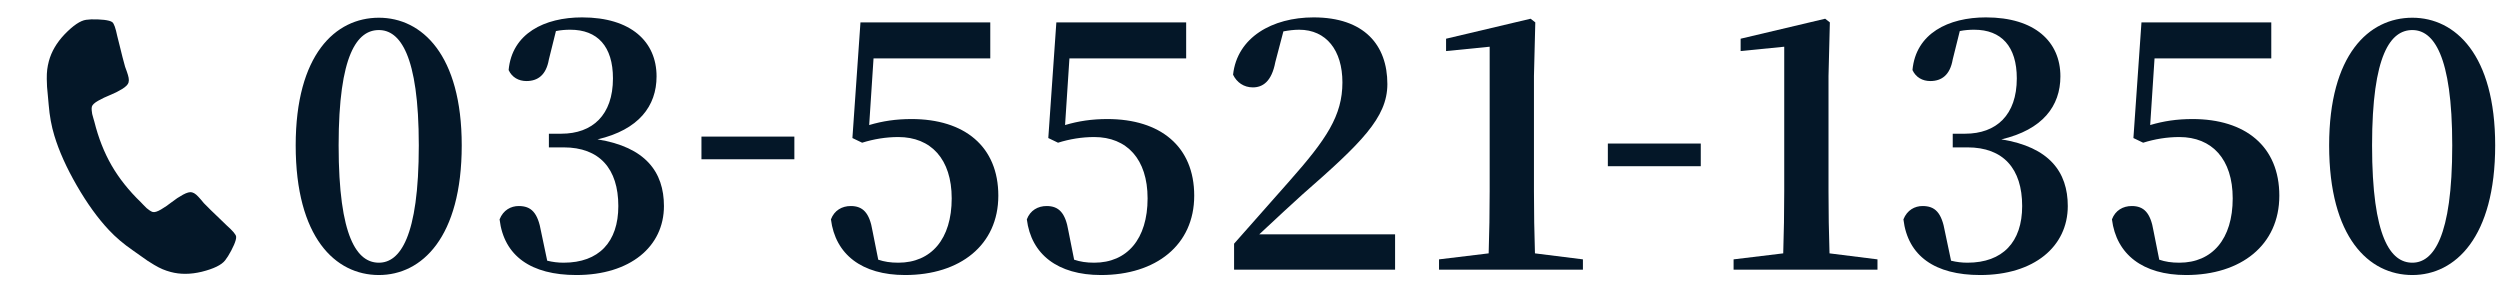
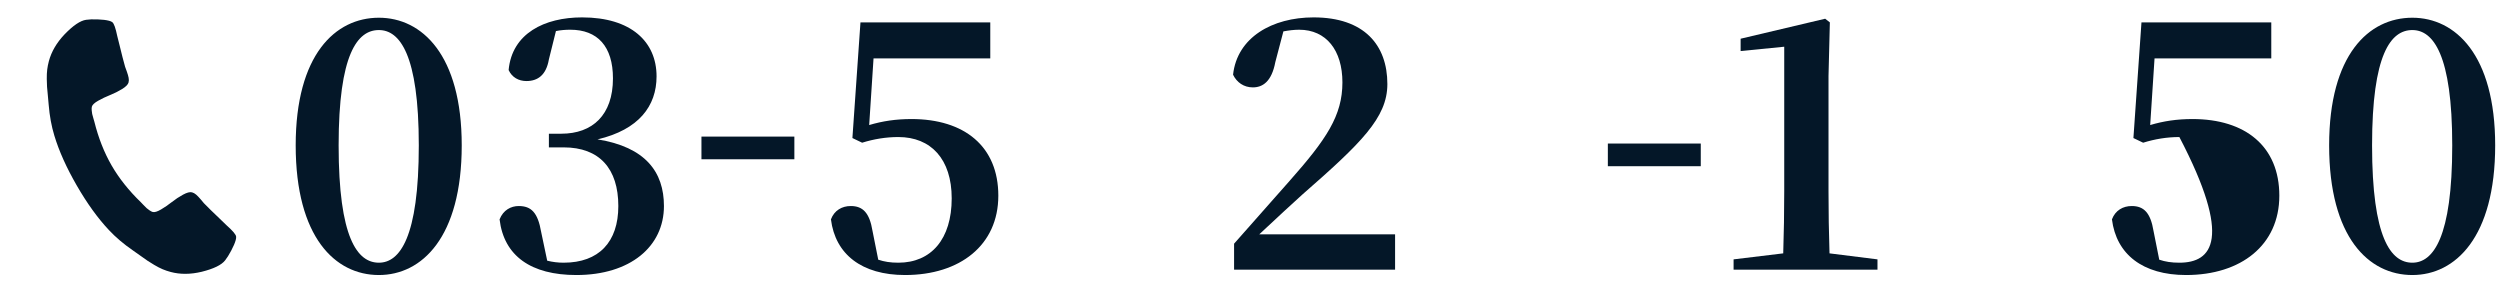
<svg xmlns="http://www.w3.org/2000/svg" width="279" height="32" viewBox="0 0 279 32" fill="none">
  <path d="M26.306 26.79C26.223 27.102 26.055 27.494 25.805 27.967C25.554 28.439 25.326 28.803 25.121 29.058C24.723 29.571 23.853 29.995 22.51 30.33C21.263 30.629 20.108 30.636 19.043 30.35C18.73 30.267 18.432 30.165 18.147 30.046C17.863 29.926 17.549 29.765 17.207 29.561C16.864 29.358 16.612 29.2 16.45 29.089C16.287 28.977 15.998 28.772 15.581 28.475C15.165 28.177 14.909 27.997 14.814 27.934C13.788 27.226 12.904 26.474 12.162 25.68C10.925 24.369 9.728 22.712 8.571 20.71C7.415 18.707 6.578 16.843 6.06 15.117C5.743 14.077 5.534 12.936 5.433 11.693C5.426 11.58 5.398 11.268 5.349 10.759C5.299 10.25 5.266 9.897 5.251 9.701C5.235 9.504 5.225 9.207 5.22 8.809C5.215 8.411 5.232 8.059 5.27 7.753C5.309 7.447 5.37 7.138 5.454 6.825C5.739 5.761 6.323 4.764 7.205 3.834C8.166 2.839 8.969 2.298 9.613 2.21C9.937 2.16 10.366 2.145 10.9 2.164C11.435 2.183 11.858 2.234 12.171 2.318C12.333 2.361 12.45 2.411 12.522 2.468C12.711 2.593 12.9 3.115 13.088 4.033C13.157 4.287 13.247 4.646 13.358 5.11C13.47 5.574 13.574 5.996 13.671 6.375C13.767 6.754 13.864 7.112 13.96 7.448C13.982 7.503 14.045 7.675 14.147 7.963C14.25 8.251 14.319 8.49 14.355 8.679C14.392 8.869 14.388 9.044 14.345 9.206C14.282 9.438 14.04 9.683 13.617 9.942C13.194 10.2 12.75 10.422 12.284 10.608C11.819 10.793 11.378 11.004 10.961 11.239C10.544 11.475 10.308 11.697 10.252 11.905C10.225 12.009 10.219 12.147 10.235 12.319C10.251 12.491 10.268 12.622 10.287 12.714C10.306 12.806 10.349 12.967 10.418 13.196C10.487 13.425 10.524 13.553 10.53 13.579C10.984 15.4 11.627 17.029 12.457 18.467C13.288 19.905 14.378 21.276 15.729 22.58C15.748 22.598 15.841 22.694 16.005 22.868C16.169 23.042 16.286 23.16 16.357 23.223C16.427 23.285 16.532 23.366 16.673 23.465C16.814 23.565 16.936 23.629 17.04 23.657C17.249 23.713 17.559 23.619 17.972 23.376C18.384 23.133 18.787 22.857 19.18 22.547C19.574 22.236 19.988 21.963 20.424 21.726C20.86 21.489 21.193 21.402 21.425 21.464C21.587 21.507 21.741 21.592 21.887 21.718C22.033 21.844 22.205 22.023 22.404 22.256C22.602 22.489 22.719 22.629 22.756 22.676C22.999 22.927 23.261 23.19 23.541 23.463C23.821 23.737 24.134 24.038 24.481 24.366C24.827 24.694 25.093 24.952 25.279 25.138C25.981 25.76 26.338 26.184 26.352 26.411C26.365 26.501 26.35 26.628 26.306 26.79Z" fill="#041728" />
  <path d="M37.791 16.224C37.791 6.032 39.887 3.354 42.283 3.354C44.604 3.354 46.738 6.07 46.738 16.224C46.738 26.527 44.604 29.317 42.283 29.317C39.887 29.317 37.791 26.564 37.791 16.224ZM42.283 1.978C37.416 1.978 32.999 6.107 32.999 16.224C32.999 26.49 37.416 30.693 42.283 30.693C47.075 30.693 51.529 26.49 51.529 16.224C51.529 6.107 47.075 1.978 42.283 1.978Z" fill="#041728" />
  <path d="M62.042 3.466C62.603 3.354 63.127 3.317 63.651 3.317C66.684 3.317 68.406 5.177 68.406 8.748C68.406 12.839 66.122 14.922 62.641 14.922H61.256V16.447H62.903C66.908 16.447 69.005 18.828 69.005 22.993C69.005 27.01 66.833 29.317 62.903 29.317C62.266 29.317 61.667 29.242 61.068 29.093L60.395 25.895C60.02 23.7 59.272 22.993 57.886 22.993C57.025 22.993 56.164 23.44 55.753 24.481C56.239 28.573 59.272 30.693 64.325 30.693C70.315 30.693 74.096 27.531 74.096 22.993C74.096 19.199 72.037 16.41 66.684 15.554C71.288 14.476 73.272 11.835 73.272 8.524C73.272 4.656 70.427 1.941 64.962 1.941C60.769 1.941 57.138 3.726 56.763 7.818C57.138 8.636 57.886 9.045 58.748 9.045C60.02 9.045 60.956 8.376 61.256 6.628L62.042 3.466Z" fill="#041728" />
  <path d="M78.282 17.774H88.651V15.244H78.282V17.774Z" fill="#041728" />
  <path d="M97.487 6.516H110.515V2.499H96.028L95.129 15.405L96.215 15.926C97.525 15.517 98.873 15.294 100.258 15.294C103.889 15.294 106.21 17.749 106.21 22.138C106.21 26.676 103.926 29.317 100.258 29.317C99.359 29.317 98.685 29.205 98.012 28.982L97.375 25.783C97.038 23.737 96.29 22.993 94.942 22.993C93.969 22.993 93.108 23.477 92.733 24.481C93.22 28.387 96.177 30.693 101.006 30.693C107.146 30.693 111.413 27.345 111.413 21.84C111.413 16.335 107.632 13.285 101.718 13.285C99.996 13.285 98.498 13.509 97.001 13.955L97.487 6.516Z" fill="#041728" />
-   <path d="M119.349 6.516H132.376V2.499H117.889L116.99 15.405L118.076 15.926C119.386 15.517 120.734 15.294 122.119 15.294C125.75 15.294 128.071 17.749 128.071 22.138C128.071 26.676 125.788 29.317 122.119 29.317C121.221 29.317 120.547 29.205 119.873 28.982L119.237 25.783C118.9 23.737 118.151 22.993 116.803 22.993C115.83 22.993 114.969 23.477 114.595 24.481C115.081 28.387 118.039 30.693 122.868 30.693C129.007 30.693 133.275 27.345 133.275 21.84C133.275 16.335 129.494 13.285 123.579 13.285C121.857 13.285 120.36 13.509 118.862 13.955L119.349 6.516Z" fill="#041728" />
  <path d="M140.53 26.155C142.402 24.407 144.199 22.733 145.322 21.729C151.91 15.963 154.83 13.137 154.83 9.38C154.83 5.028 152.247 1.941 146.595 1.941C141.99 1.941 138.06 4.173 137.61 8.338C138.022 9.194 138.808 9.752 139.819 9.752C140.905 9.752 141.915 9.12 142.327 6.925L143.226 3.503C143.825 3.392 144.424 3.317 144.985 3.317C148.017 3.317 149.814 5.623 149.814 9.194C149.814 12.914 148.017 15.554 143.937 20.166C142.103 22.249 139.931 24.704 137.723 27.196V30.098H155.691V26.155H140.53Z" fill="#041728" />
-   <path d="M171.301 28.275C171.226 25.969 171.189 23.663 171.189 21.357V8.487L171.339 2.499L170.815 2.09L161.381 4.321V5.698L166.247 5.214V21.357C166.247 23.663 166.21 25.969 166.135 28.275L160.595 28.945V30.098H176.654V28.945L171.301 28.275Z" fill="#041728" />
  <path d="M179.436 18.549H184.621H189.806V16.019H179.436V18.549Z" fill="#041728" />
  <path d="M204.174 28.275C204.099 25.969 204.062 23.663 204.062 21.357V8.487L204.212 2.499L203.688 2.09L194.254 4.321V5.698L199.12 5.214V21.357C199.12 23.663 199.083 25.969 199.008 28.275L193.468 28.945V30.098H209.527V28.945L204.174 28.275Z" fill="#041728" />
-   <path d="M218.711 3.466C219.272 3.354 219.796 3.317 220.321 3.317C223.353 3.317 225.075 5.177 225.075 8.748C225.075 12.839 222.791 14.922 219.31 14.922H217.925V16.447H219.572C223.577 16.447 225.674 18.828 225.674 22.993C225.674 27.01 223.502 29.317 219.572 29.317C218.935 29.317 218.336 29.242 217.738 29.093L217.064 25.895C216.689 23.7 215.941 22.993 214.556 22.993C213.695 22.993 212.834 23.44 212.422 24.481C212.908 28.573 215.941 30.693 220.994 30.693C226.984 30.693 230.765 27.531 230.765 22.993C230.765 19.199 228.706 16.41 223.353 15.554C227.957 14.476 229.941 11.835 229.941 8.524C229.941 4.656 227.096 1.941 221.631 1.941C217.438 1.941 213.807 3.726 213.432 7.818C213.807 8.636 214.556 9.045 215.417 9.045C216.689 9.045 217.625 8.376 217.925 6.628L218.711 3.466Z" fill="#041728" />
-   <path d="M240.447 6.516H253.475V2.499H238.988L238.089 15.405L239.175 15.926C240.485 15.517 241.833 15.294 243.218 15.294C246.849 15.294 249.17 17.749 249.17 22.138C249.17 26.676 246.886 29.317 243.218 29.317C242.319 29.317 241.645 29.205 240.972 28.982L240.335 25.783C239.998 23.737 239.25 22.993 237.902 22.993C236.929 22.993 236.068 23.477 235.693 24.481C236.18 28.387 239.137 30.693 243.966 30.693C250.106 30.693 254.373 27.345 254.373 21.84C254.373 16.335 250.592 13.285 244.678 13.285C242.956 13.285 241.458 13.509 239.961 13.955L240.447 6.516Z" fill="#041728" />
+   <path d="M240.447 6.516H253.475V2.499H238.988L238.089 15.405L239.175 15.926C240.485 15.517 241.833 15.294 243.218 15.294C249.17 26.676 246.886 29.317 243.218 29.317C242.319 29.317 241.645 29.205 240.972 28.982L240.335 25.783C239.998 23.737 239.25 22.993 237.902 22.993C236.929 22.993 236.068 23.477 235.693 24.481C236.18 28.387 239.137 30.693 243.966 30.693C250.106 30.693 254.373 27.345 254.373 21.84C254.373 16.335 250.592 13.285 244.678 13.285C242.956 13.285 241.458 13.509 239.961 13.955L240.447 6.516Z" fill="#041728" />
  <path d="M264.723 16.224C264.723 6.032 266.82 3.354 269.216 3.354C271.537 3.354 273.67 6.07 273.67 16.224C273.67 26.527 271.537 29.317 269.216 29.317C266.82 29.317 264.723 26.564 264.723 16.224ZM269.216 1.978C264.349 1.978 259.932 6.107 259.932 16.224C259.932 26.49 264.349 30.693 269.216 30.693C274.007 30.693 278.462 26.49 278.462 16.224C278.462 6.107 274.007 1.978 269.216 1.978Z" fill="#041728" />
</svg>